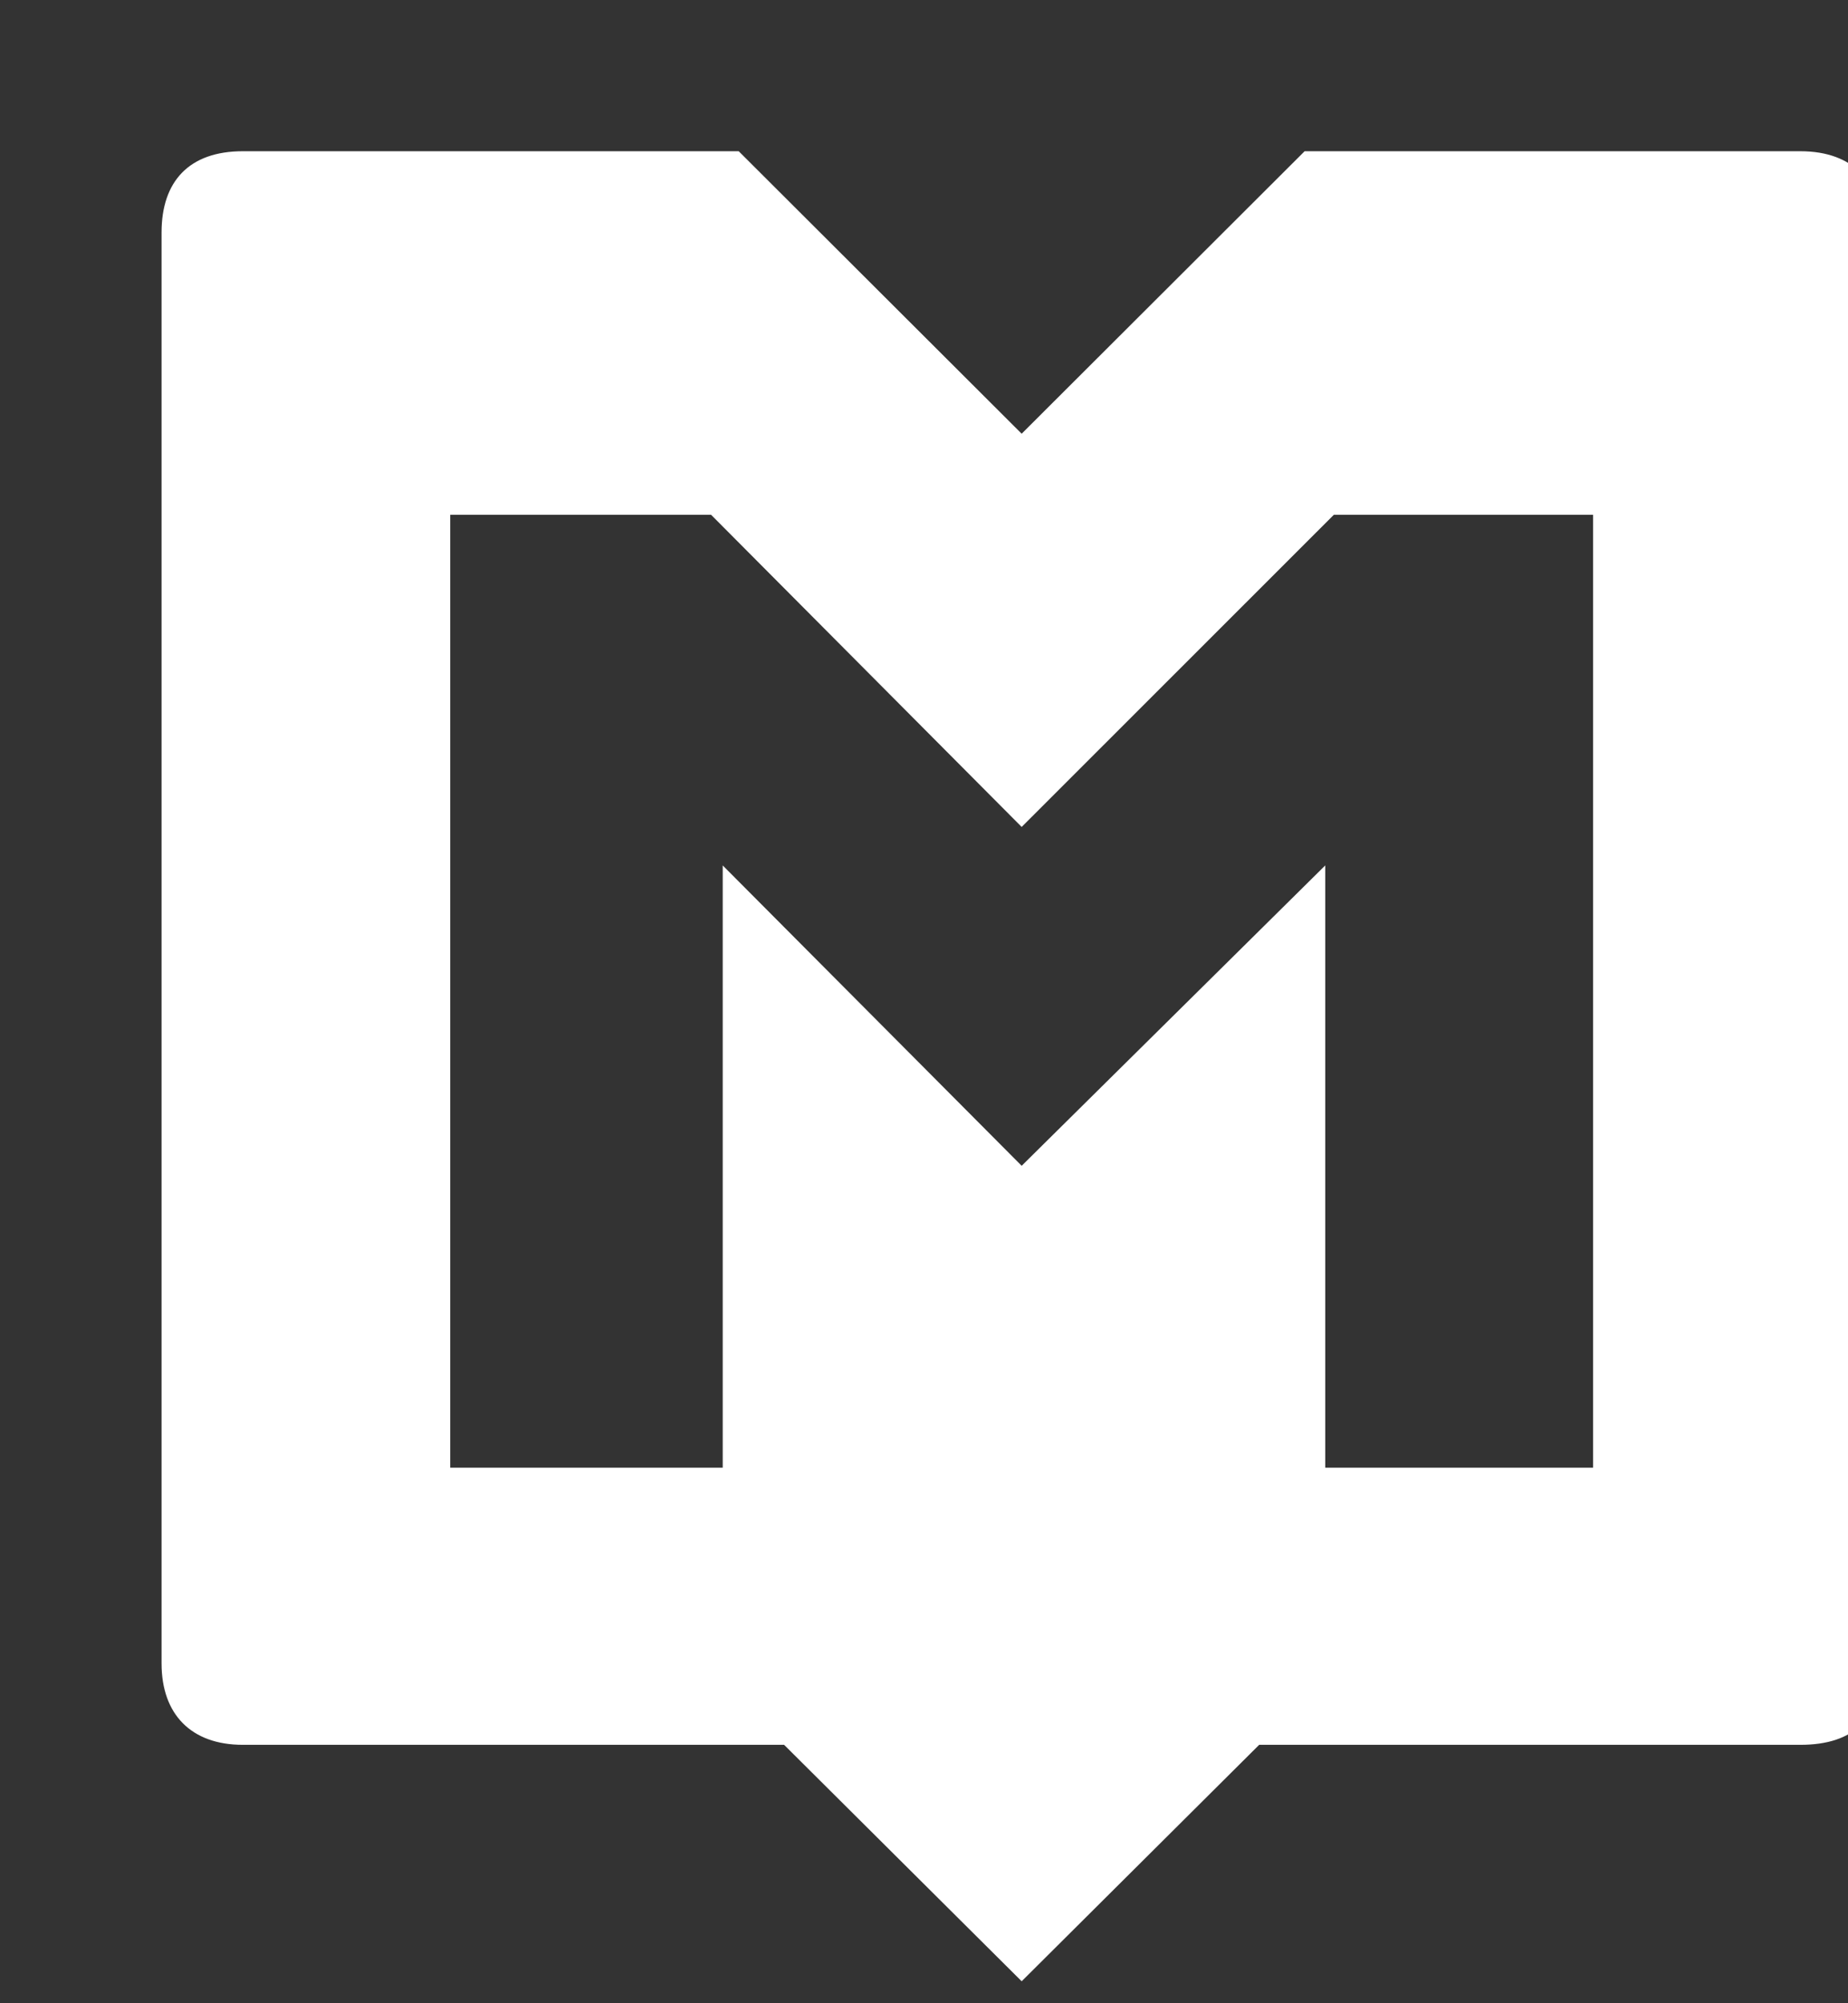
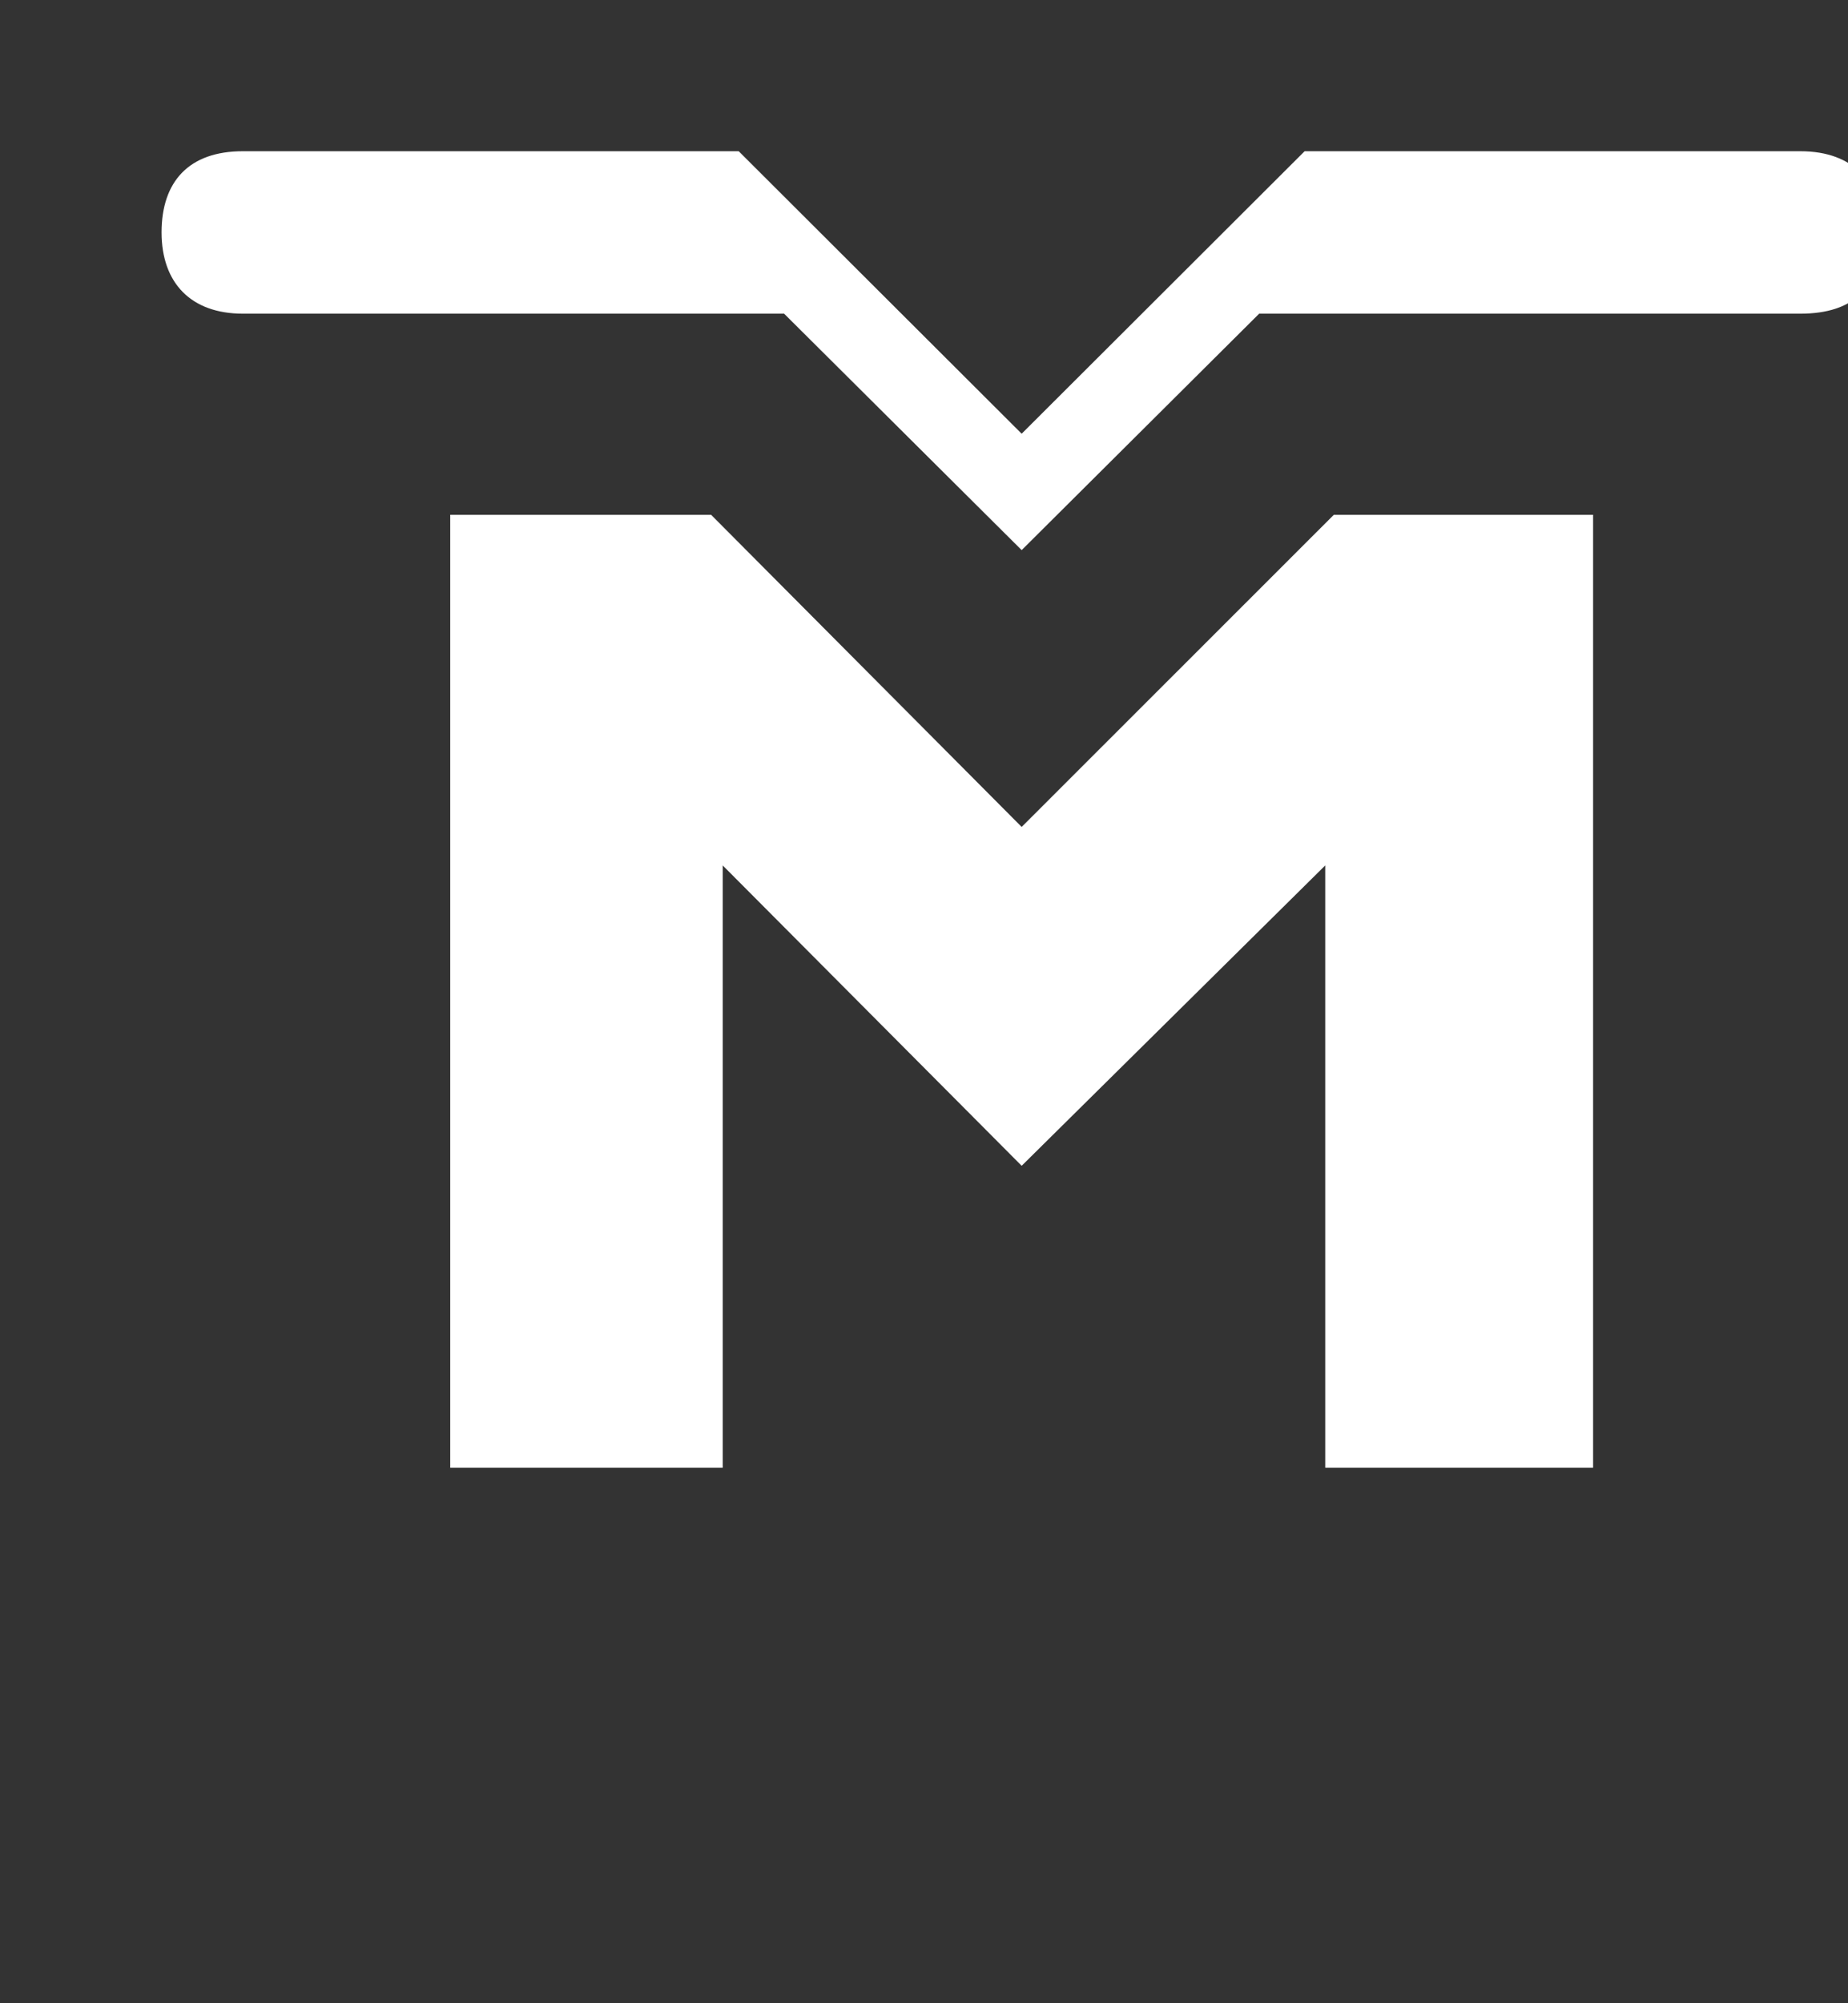
<svg xmlns="http://www.w3.org/2000/svg" id="Calque_1" data-name="Calque 1" viewBox="400 100 600 650">
  <rect x="400" y="100" width="600" height="650" fill="#333333" stroke="none" />
  <defs>
    <style>
      .cls-m {
        fill: #fff;
      }
    </style>
  </defs>
-   <path class="cls-m" d="M984.53,149.07h-160.95l-91.87,91.66-91.87-91.66h-161c-17.48,0-26.38,9.82-26.38,26.33v464.37c0,16.51,9.64,26.38,26.38,26.38h175.74l77.13,76.72,77.11-76.72h175.71c17.43,0,26.4-8.63,26.4-26.38V175.4c0-15.93-8.87-26.33-26.4-26.33ZM917.24,576.23h-86.97v-195.42l-98.56,97.46-97.06-97.46v195.42h-88.47v-309.19h84.7l100.83,101.28,101.35-101.28h84.18v309.19Z" />
+   <path class="cls-m" d="M984.53,149.07h-160.95l-91.87,91.66-91.87-91.66h-161c-17.48,0-26.38,9.82-26.38,26.33c0,16.51,9.64,26.38,26.38,26.38h175.74l77.13,76.72,77.11-76.72h175.71c17.43,0,26.4-8.63,26.4-26.38V175.4c0-15.93-8.87-26.33-26.4-26.33ZM917.24,576.23h-86.97v-195.42l-98.56,97.46-97.06-97.46v195.42h-88.47v-309.19h84.7l100.83,101.28,101.35-101.28h84.18v309.19Z" />
</svg>